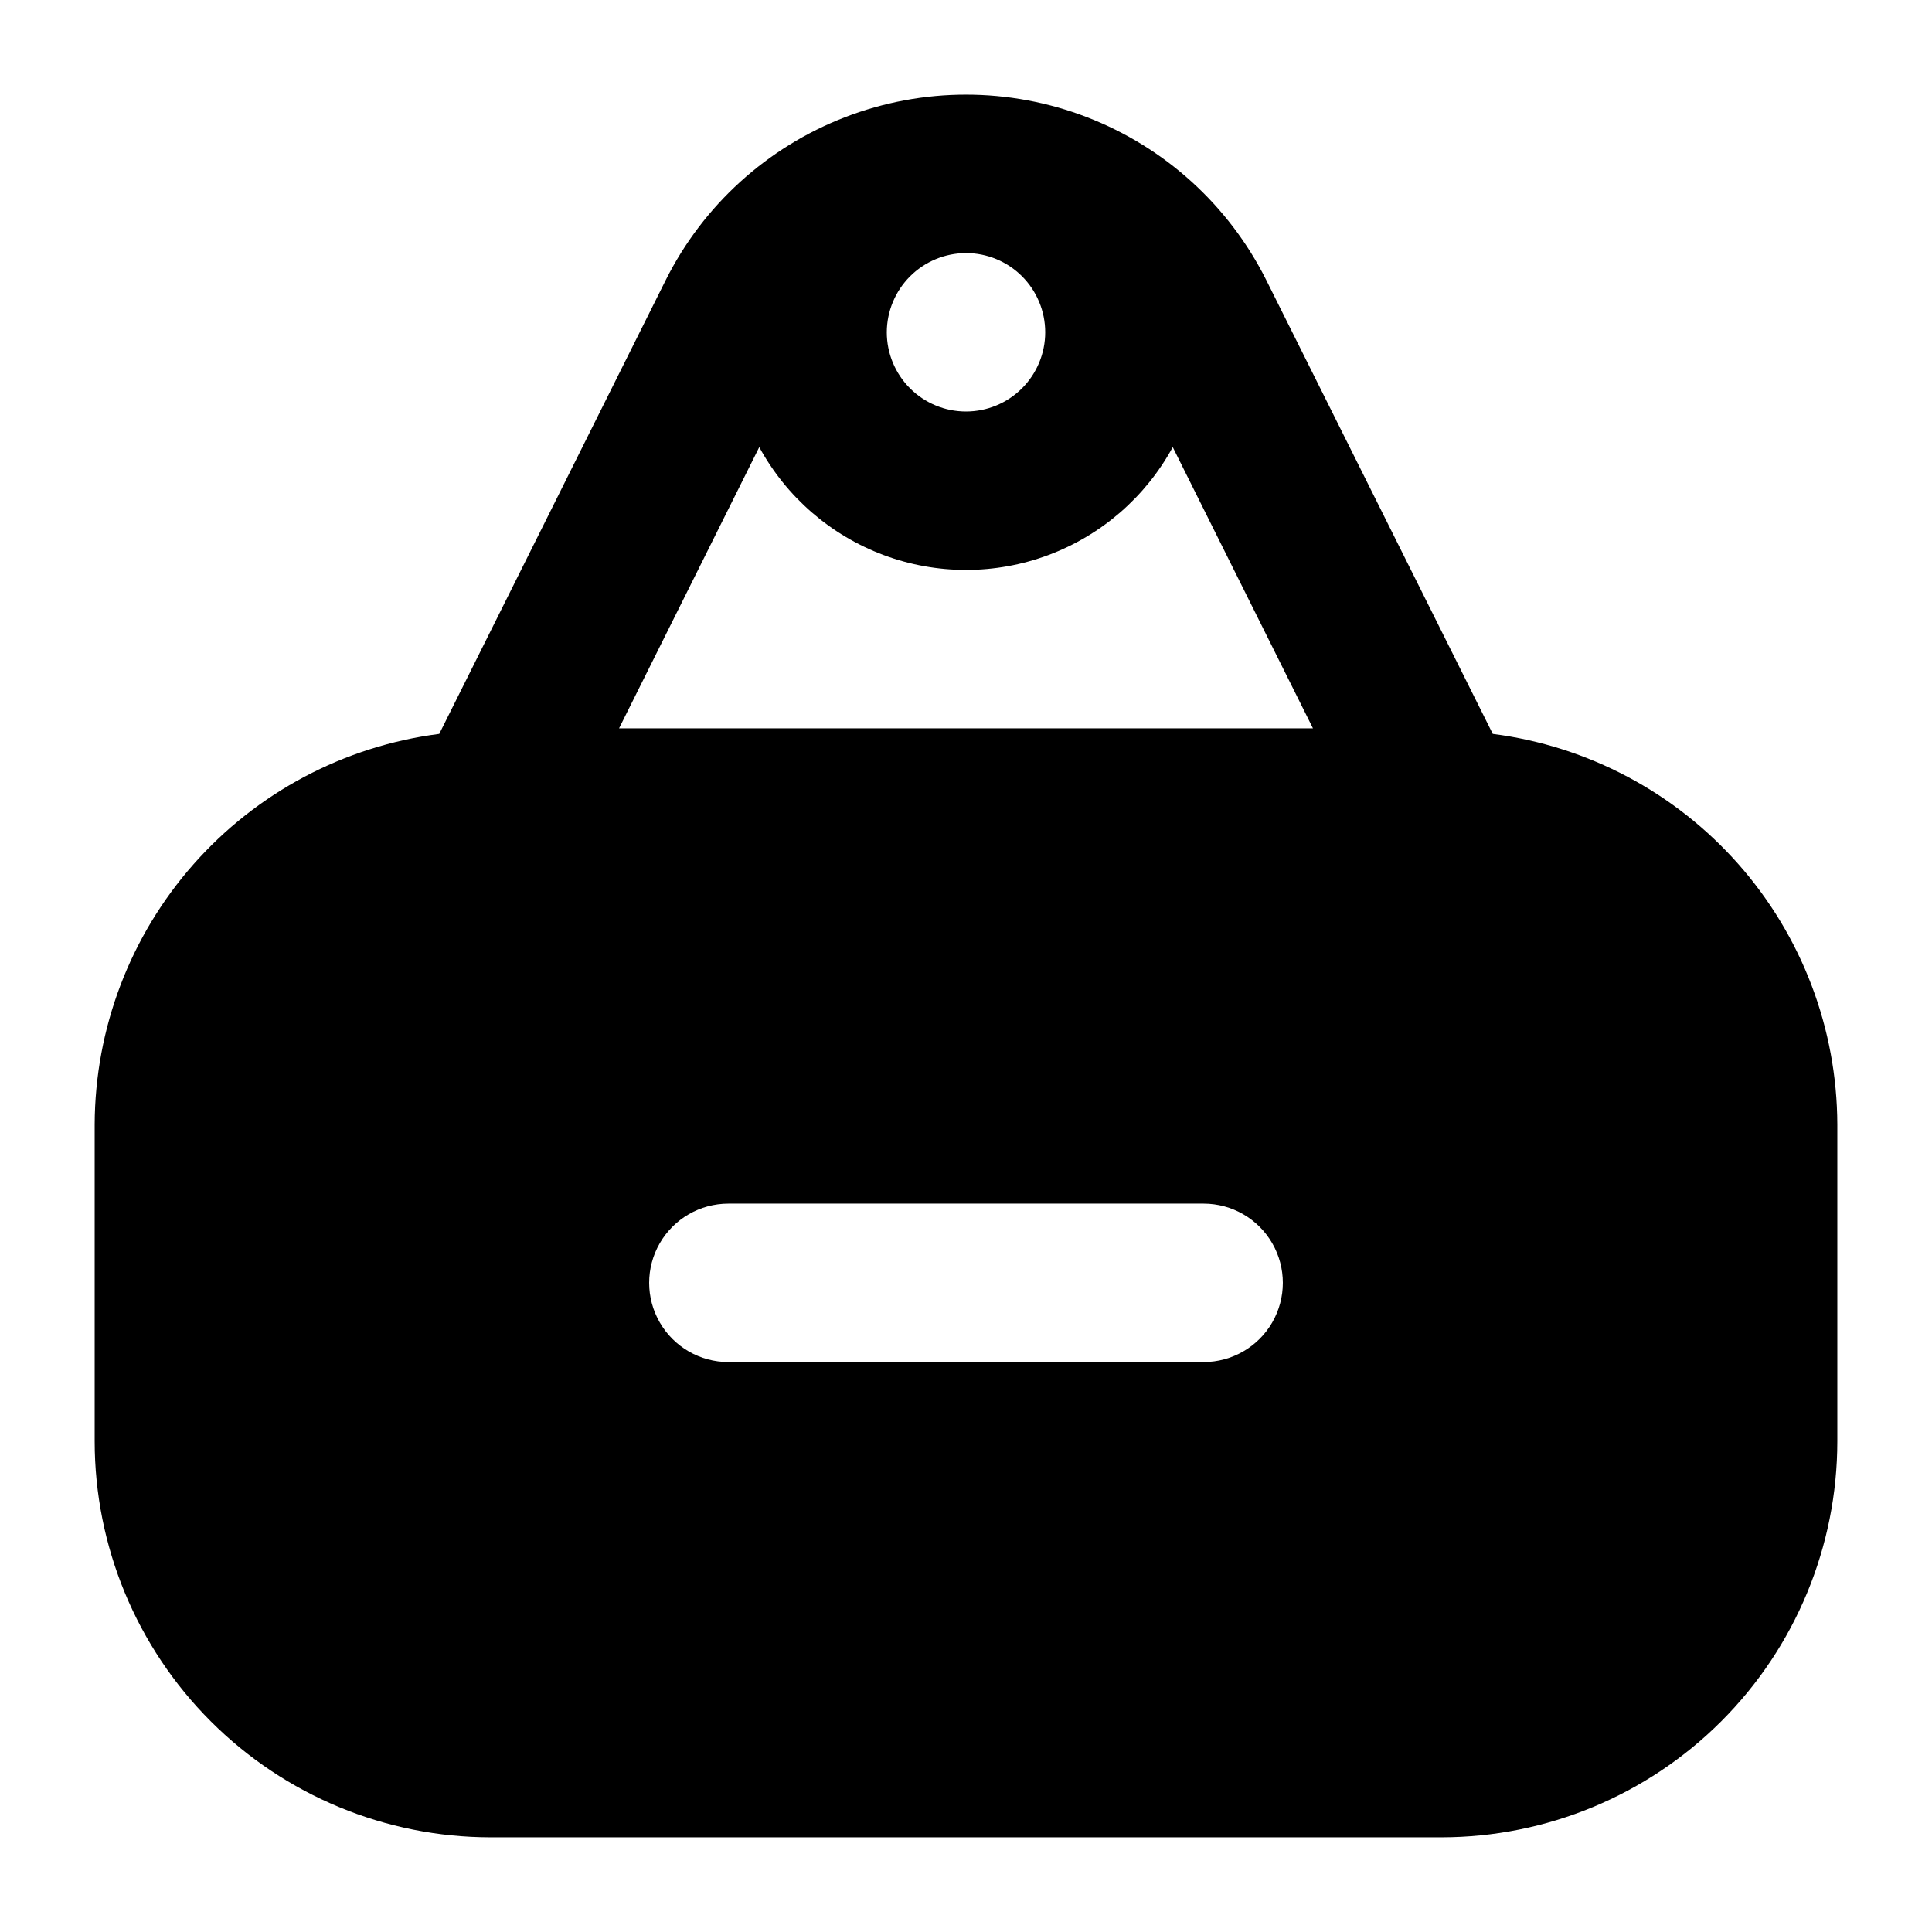
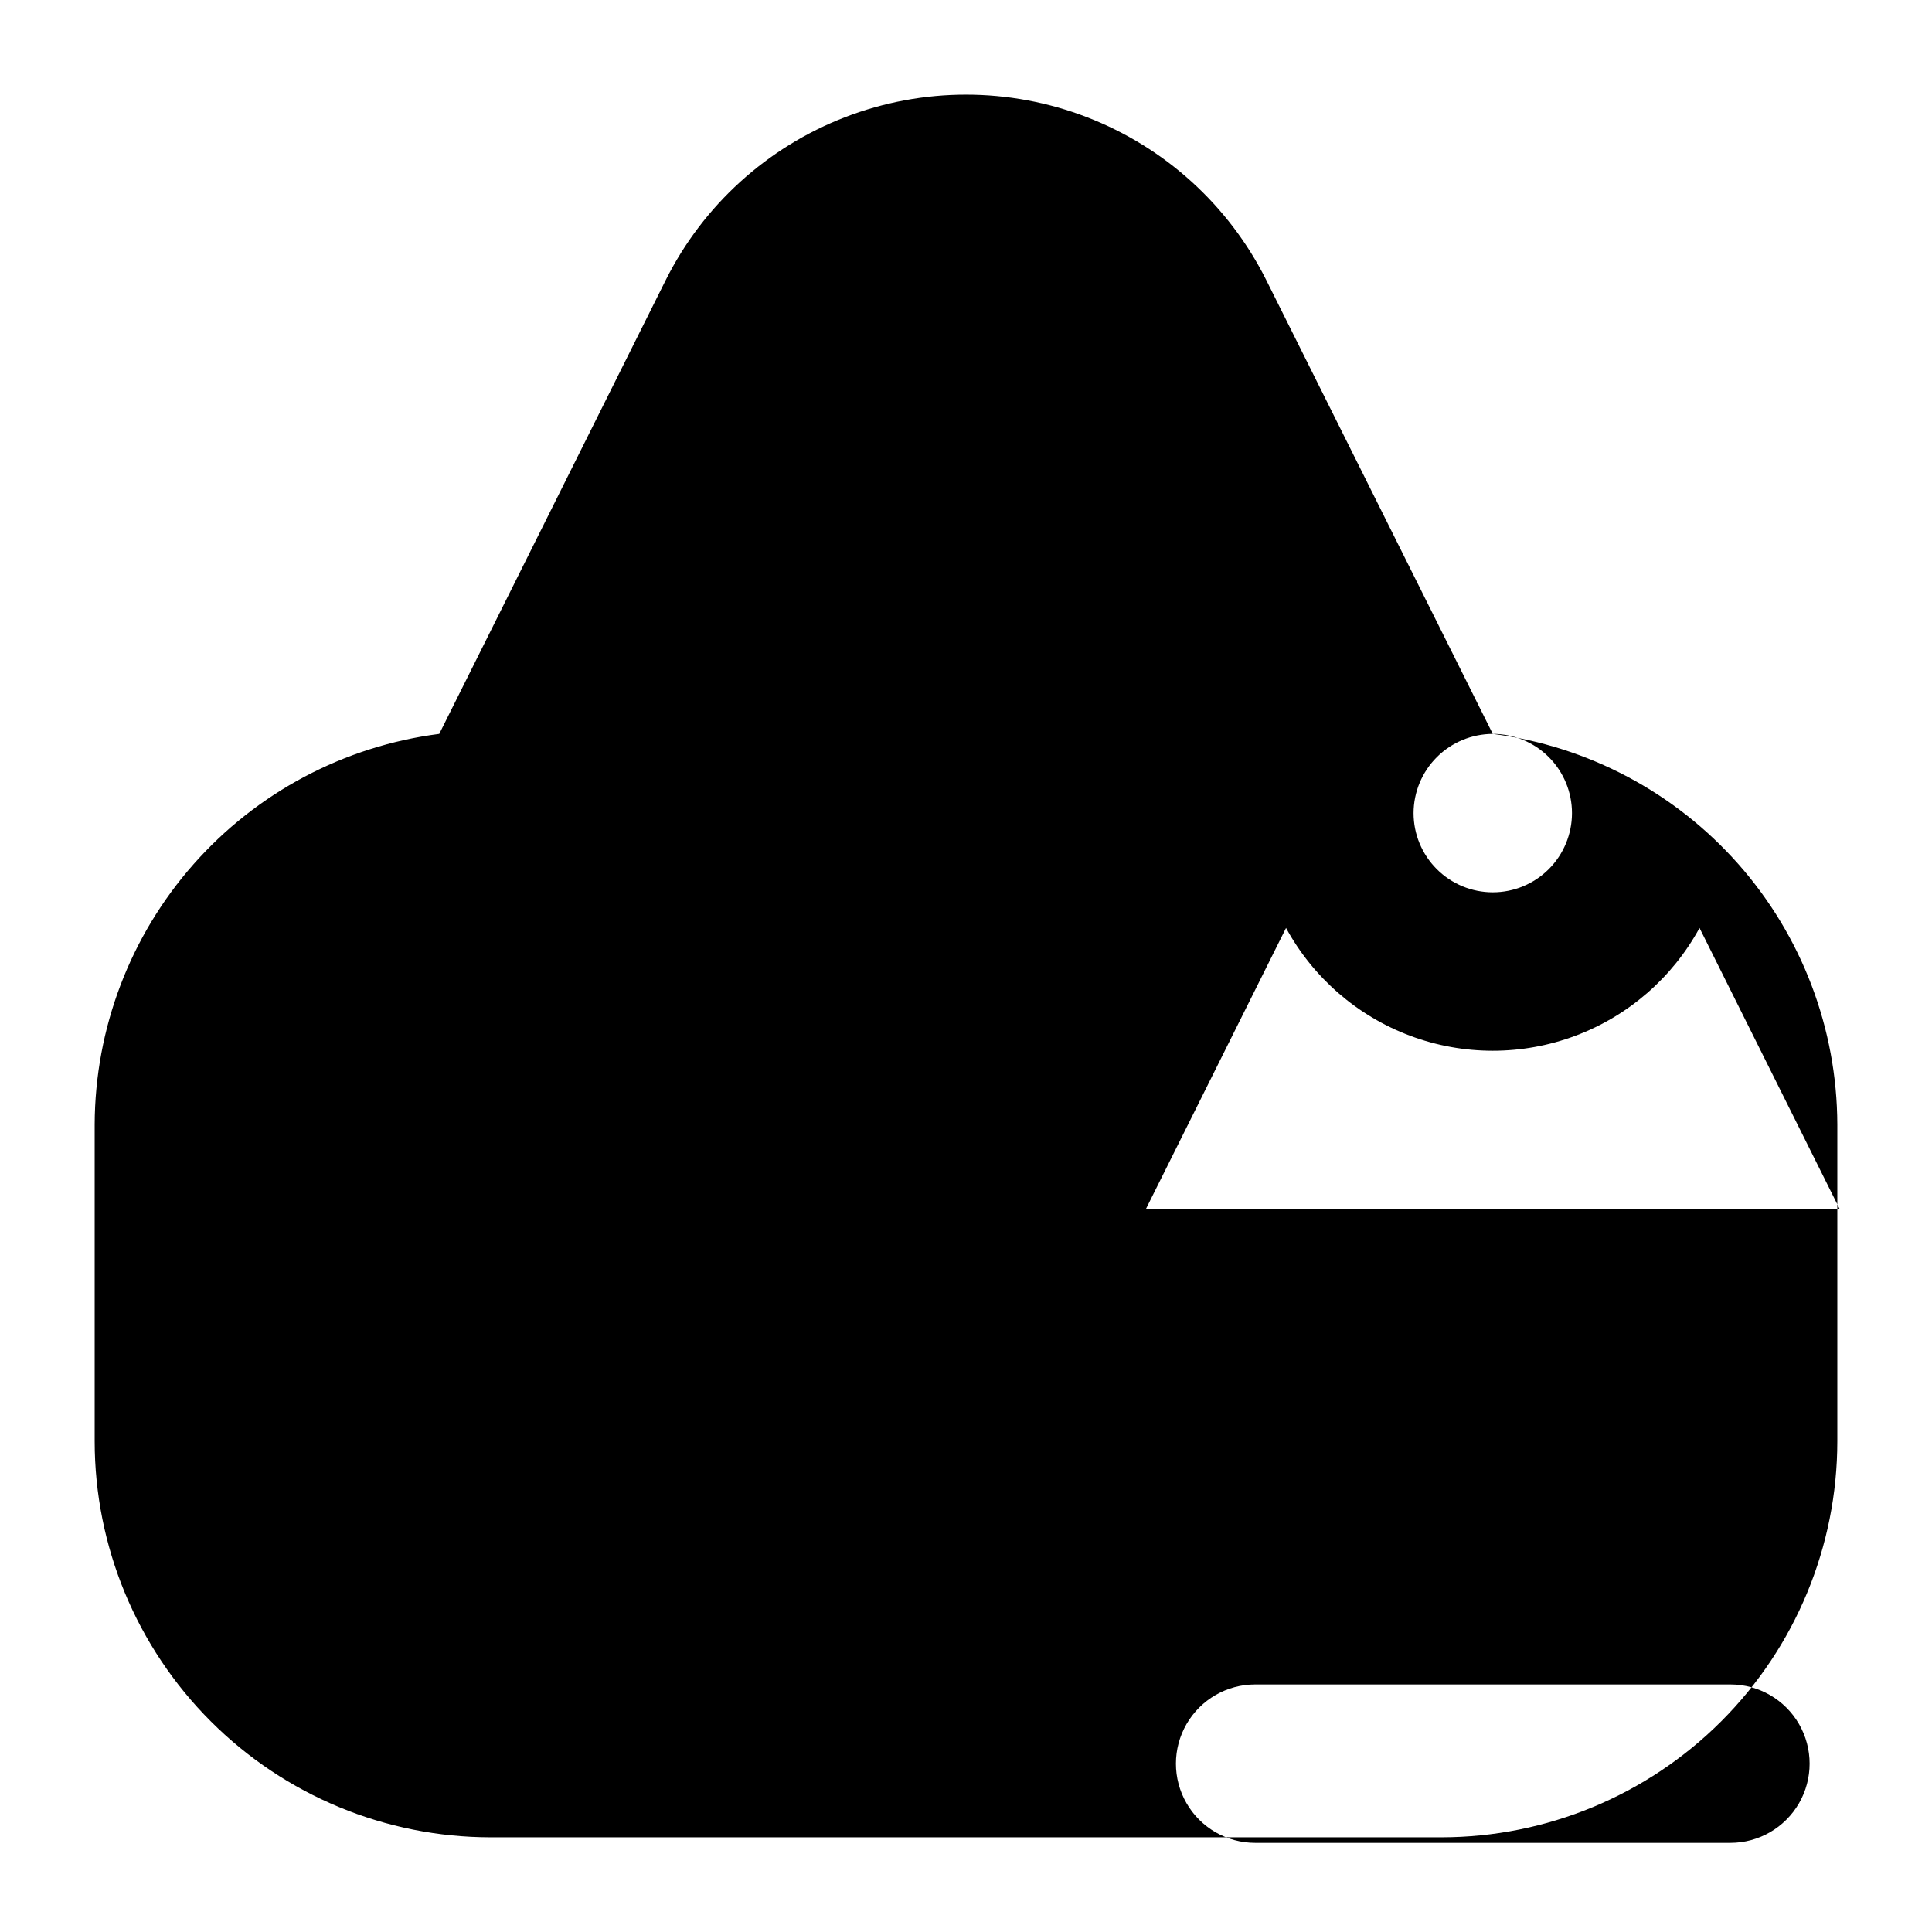
<svg xmlns="http://www.w3.org/2000/svg" fill="#000000" width="800px" height="800px" version="1.1" viewBox="144 144 512 512">
-   <path d="m539.6 338.49-60.039-120.29c-9.914-19.781-26.844-35.164-47.484-43.137-20.641-7.977-43.512-7.977-64.152 0-20.641 7.973-37.57 23.355-47.484 43.137l-60.035 120.29c-25.188 3.238-48.336 15.52-65.133 34.562-16.801 19.039-26.105 43.535-26.184 68.93v83.969-0.004c0.012 27.836 11.07 54.527 30.754 74.207 19.68 19.684 46.371 30.746 74.207 30.754h251.9c27.836-0.008 54.527-11.07 74.207-30.754 19.684-19.68 30.746-46.371 30.754-74.207v-83.965c-0.078-25.395-9.383-49.891-26.18-68.93-16.801-19.043-39.949-31.324-65.133-34.562zm-139.6-127.42c5.566 0 10.906 2.211 14.844 6.148 3.934 3.938 6.148 9.277 6.148 14.844s-2.215 10.906-6.148 14.844c-3.938 3.938-9.277 6.148-14.844 6.148-5.57 0-10.91-2.211-14.844-6.148-3.938-3.938-6.148-9.277-6.148-14.844 0.016-5.562 2.231-10.895 6.164-14.828 3.934-3.93 9.266-6.148 14.828-6.164zm62.977 293.89-125.95-0.004c-7.5 0-14.43-4-18.18-10.496-3.75-6.492-3.75-14.496 0-20.988 3.75-6.496 10.68-10.496 18.18-10.496h125.95c7.496 0 14.43 4 18.18 10.496 3.746 6.492 3.746 14.496 0 20.988-3.75 6.496-10.684 10.496-18.18 10.496zm-154.92-167.94 37.156-74.523c7.188 13.191 18.895 23.344 32.965 28.598 14.074 5.254 29.57 5.254 43.645 0 14.074-5.254 25.777-15.406 32.969-28.598l37.156 74.523z" />
+   <path d="m539.6 338.49-60.039-120.29c-9.914-19.781-26.844-35.164-47.484-43.137-20.641-7.977-43.512-7.977-64.152 0-20.641 7.973-37.57 23.355-47.484 43.137l-60.035 120.29c-25.188 3.238-48.336 15.52-65.133 34.562-16.801 19.039-26.105 43.535-26.184 68.93v83.969-0.004c0.012 27.836 11.07 54.527 30.754 74.207 19.68 19.684 46.371 30.746 74.207 30.754h251.9c27.836-0.008 54.527-11.07 74.207-30.754 19.684-19.68 30.746-46.371 30.754-74.207v-83.965c-0.078-25.395-9.383-49.891-26.18-68.93-16.801-19.043-39.949-31.324-65.133-34.562zc5.566 0 10.906 2.211 14.844 6.148 3.934 3.938 6.148 9.277 6.148 14.844s-2.215 10.906-6.148 14.844c-3.938 3.938-9.277 6.148-14.844 6.148-5.57 0-10.91-2.211-14.844-6.148-3.938-3.938-6.148-9.277-6.148-14.844 0.016-5.562 2.231-10.895 6.164-14.828 3.934-3.93 9.266-6.148 14.828-6.164zm62.977 293.89-125.95-0.004c-7.5 0-14.43-4-18.18-10.496-3.75-6.492-3.75-14.496 0-20.988 3.75-6.496 10.68-10.496 18.18-10.496h125.95c7.496 0 14.43 4 18.18 10.496 3.746 6.492 3.746 14.496 0 20.988-3.75 6.496-10.684 10.496-18.18 10.496zm-154.92-167.94 37.156-74.523c7.188 13.191 18.895 23.344 32.965 28.598 14.074 5.254 29.57 5.254 43.645 0 14.074-5.254 25.777-15.406 32.969-28.598l37.156 74.523z" />
</svg>